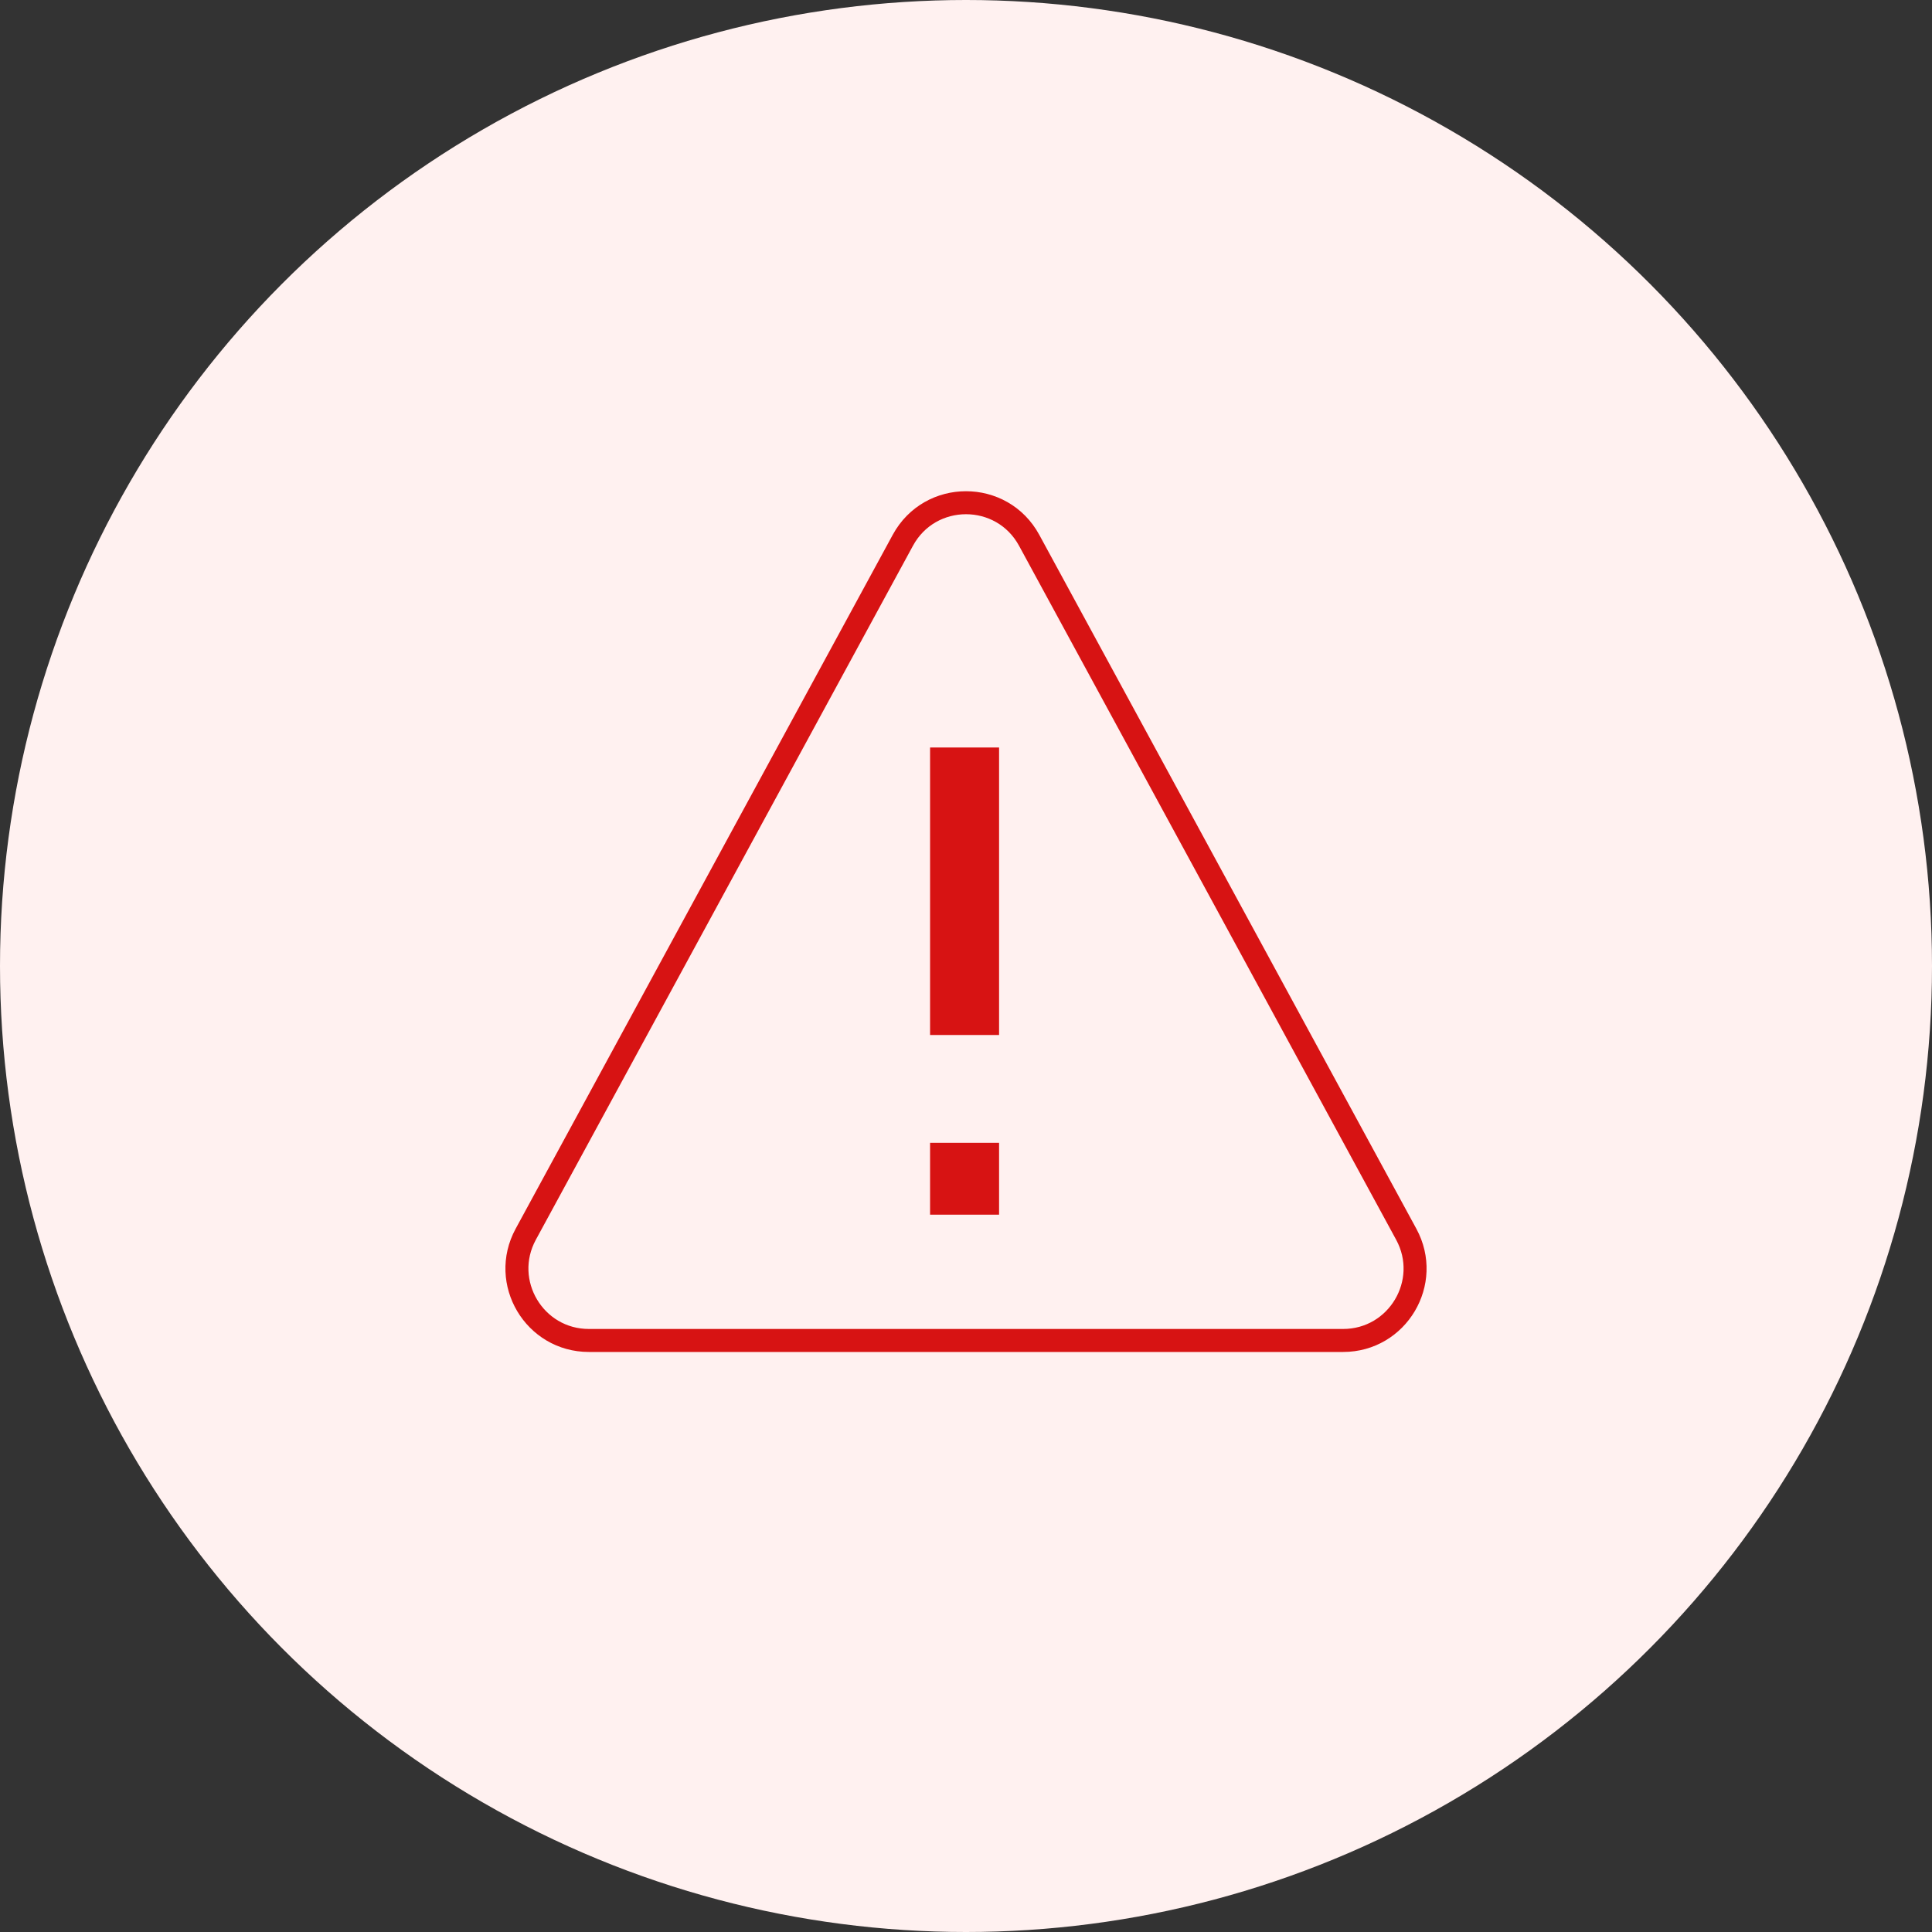
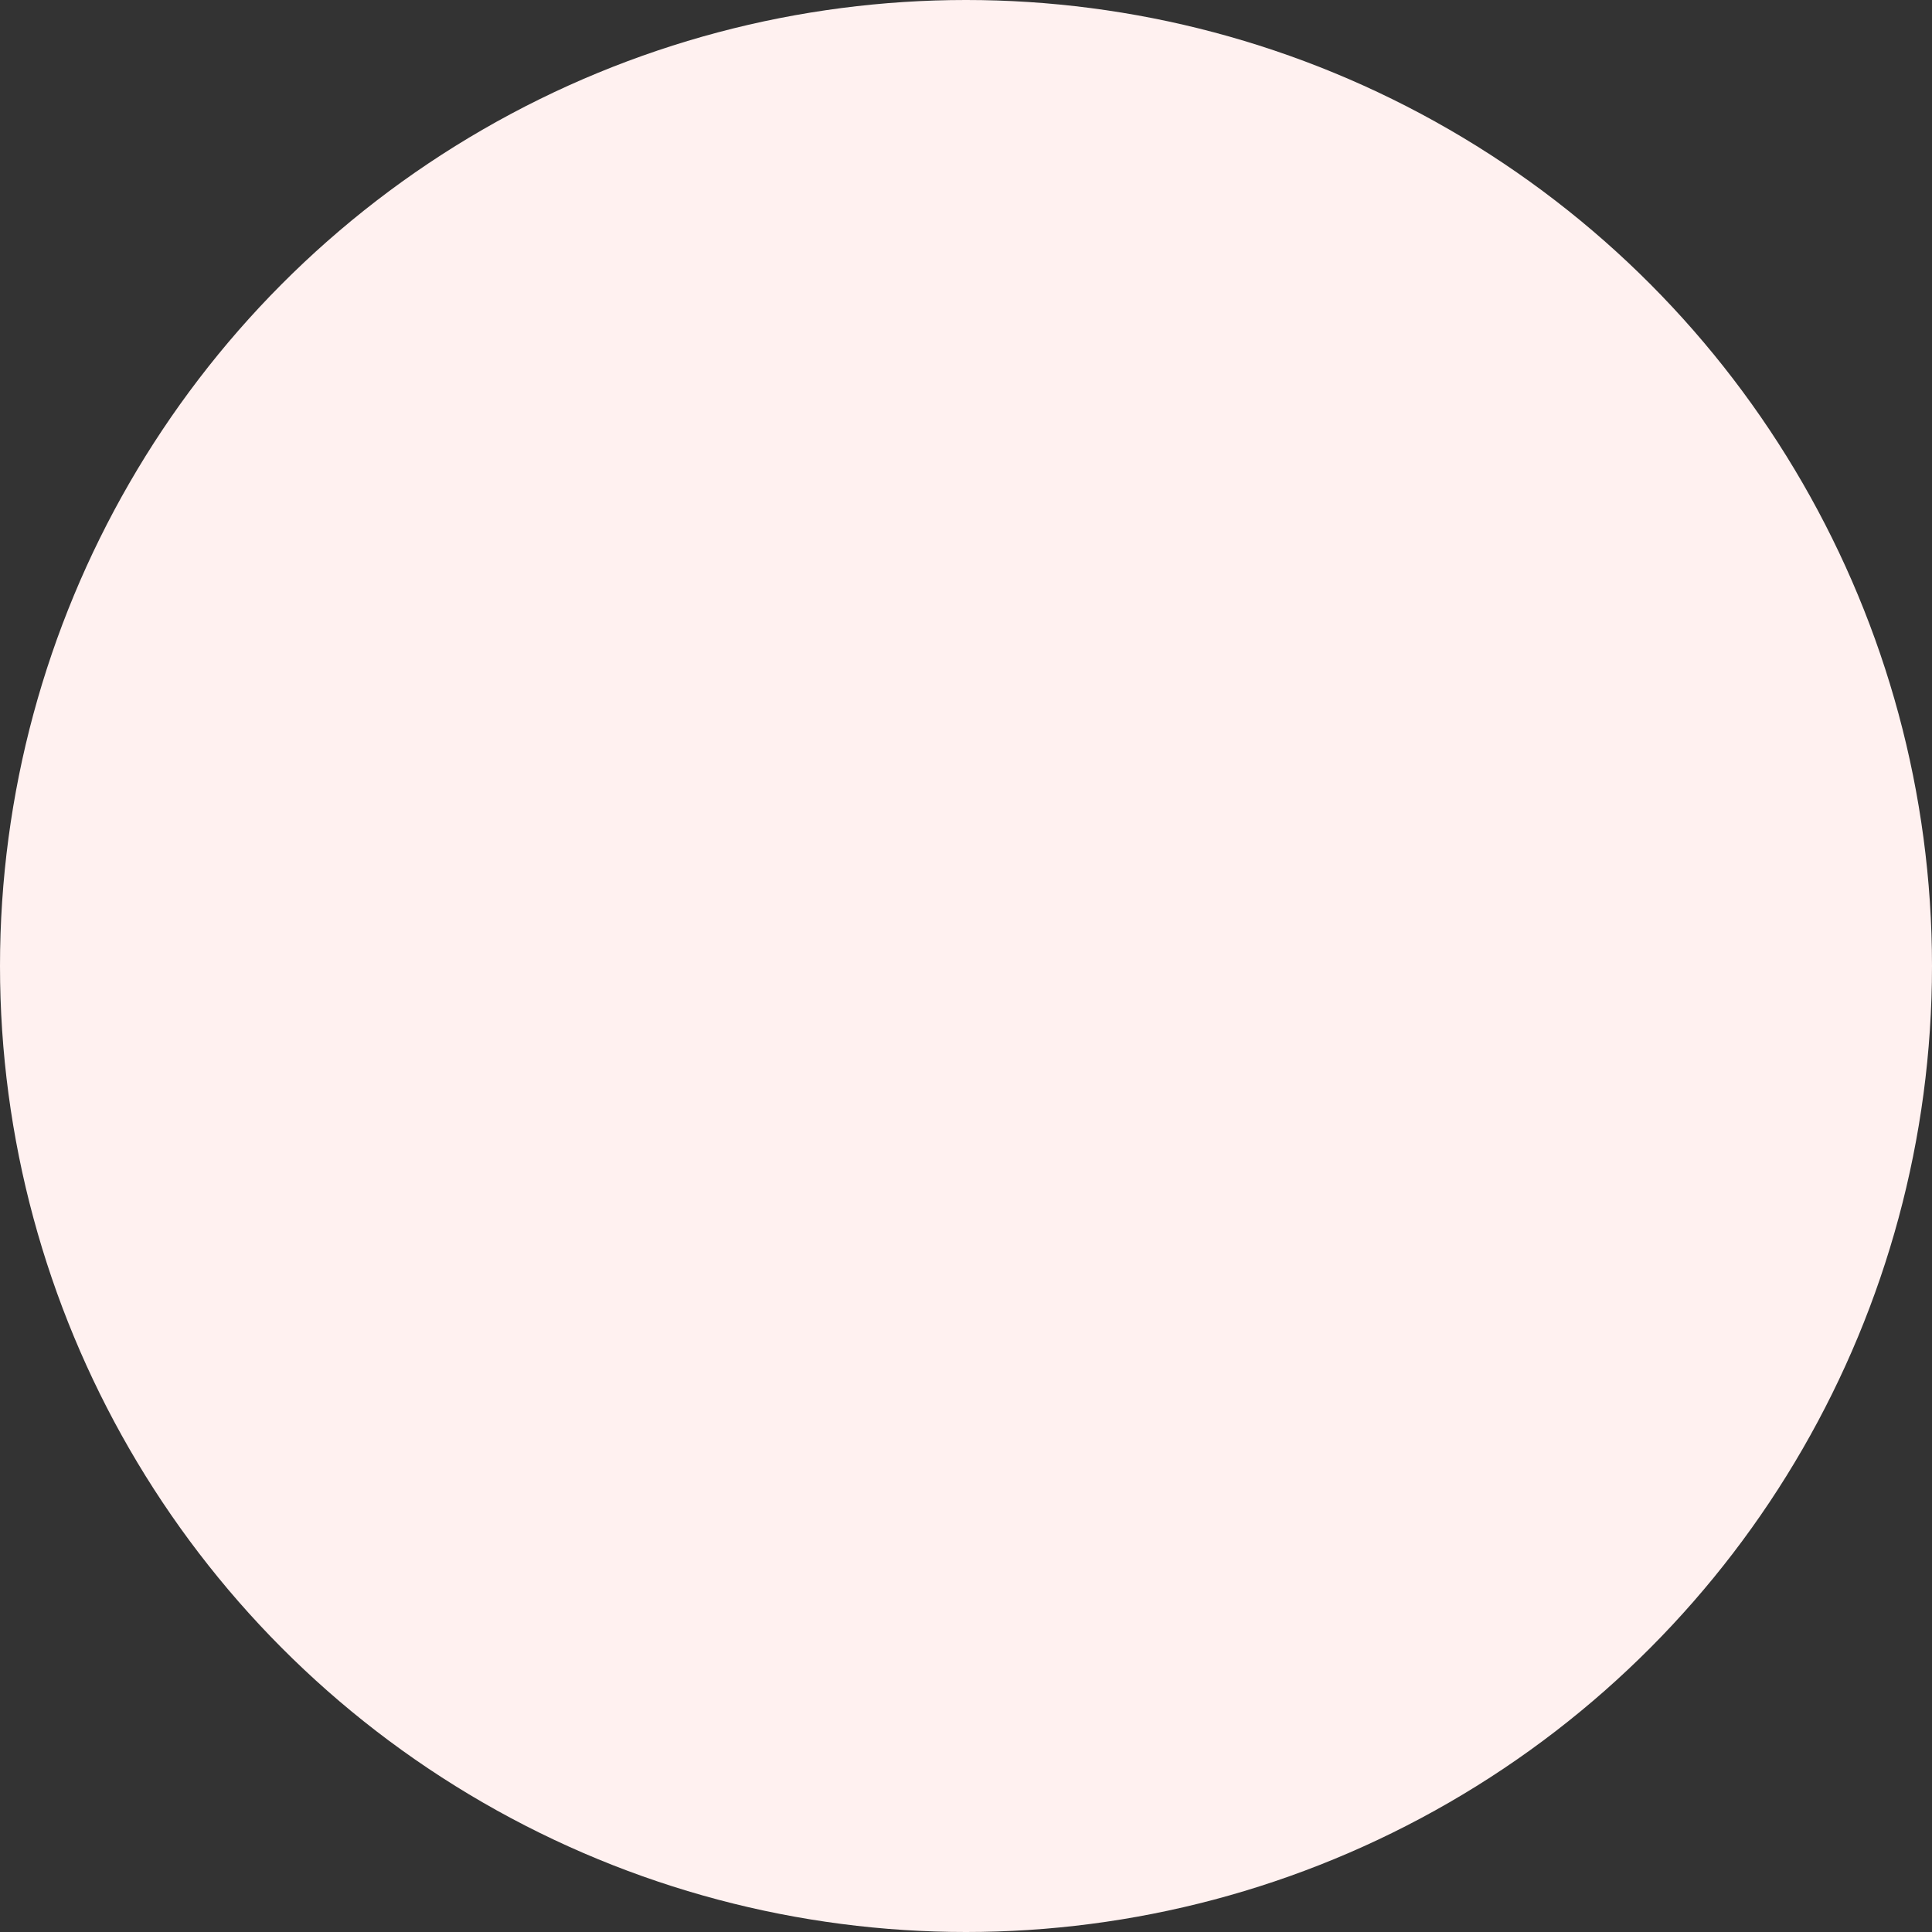
<svg xmlns="http://www.w3.org/2000/svg" width="84" height="84" viewBox="0 0 84 84" fill="none">
  <rect x="0" y="0" width="84" height="84" fill="#333333" stroke="none" />
  <circle cx="42" cy="42" r="42" fill="#FFF1F0" />
-   <path d="M39.254 23.491C40.437 21.313 43.563 21.313 44.746 23.491L61.142 53.664C62.273 55.746 60.766 58.281 58.396 58.281H25.604C23.234 58.281 21.727 55.746 22.858 53.664L39.254 23.491Z" stroke="#D71313" />
-   <line x1="41.938" y1="32.5" x2="41.938" y2="45" stroke="#D71313" stroke-width="3" />
-   <line x1="41.938" y1="49.688" x2="41.938" y2="52.812" stroke="#D71313" stroke-width="3" />
</svg>